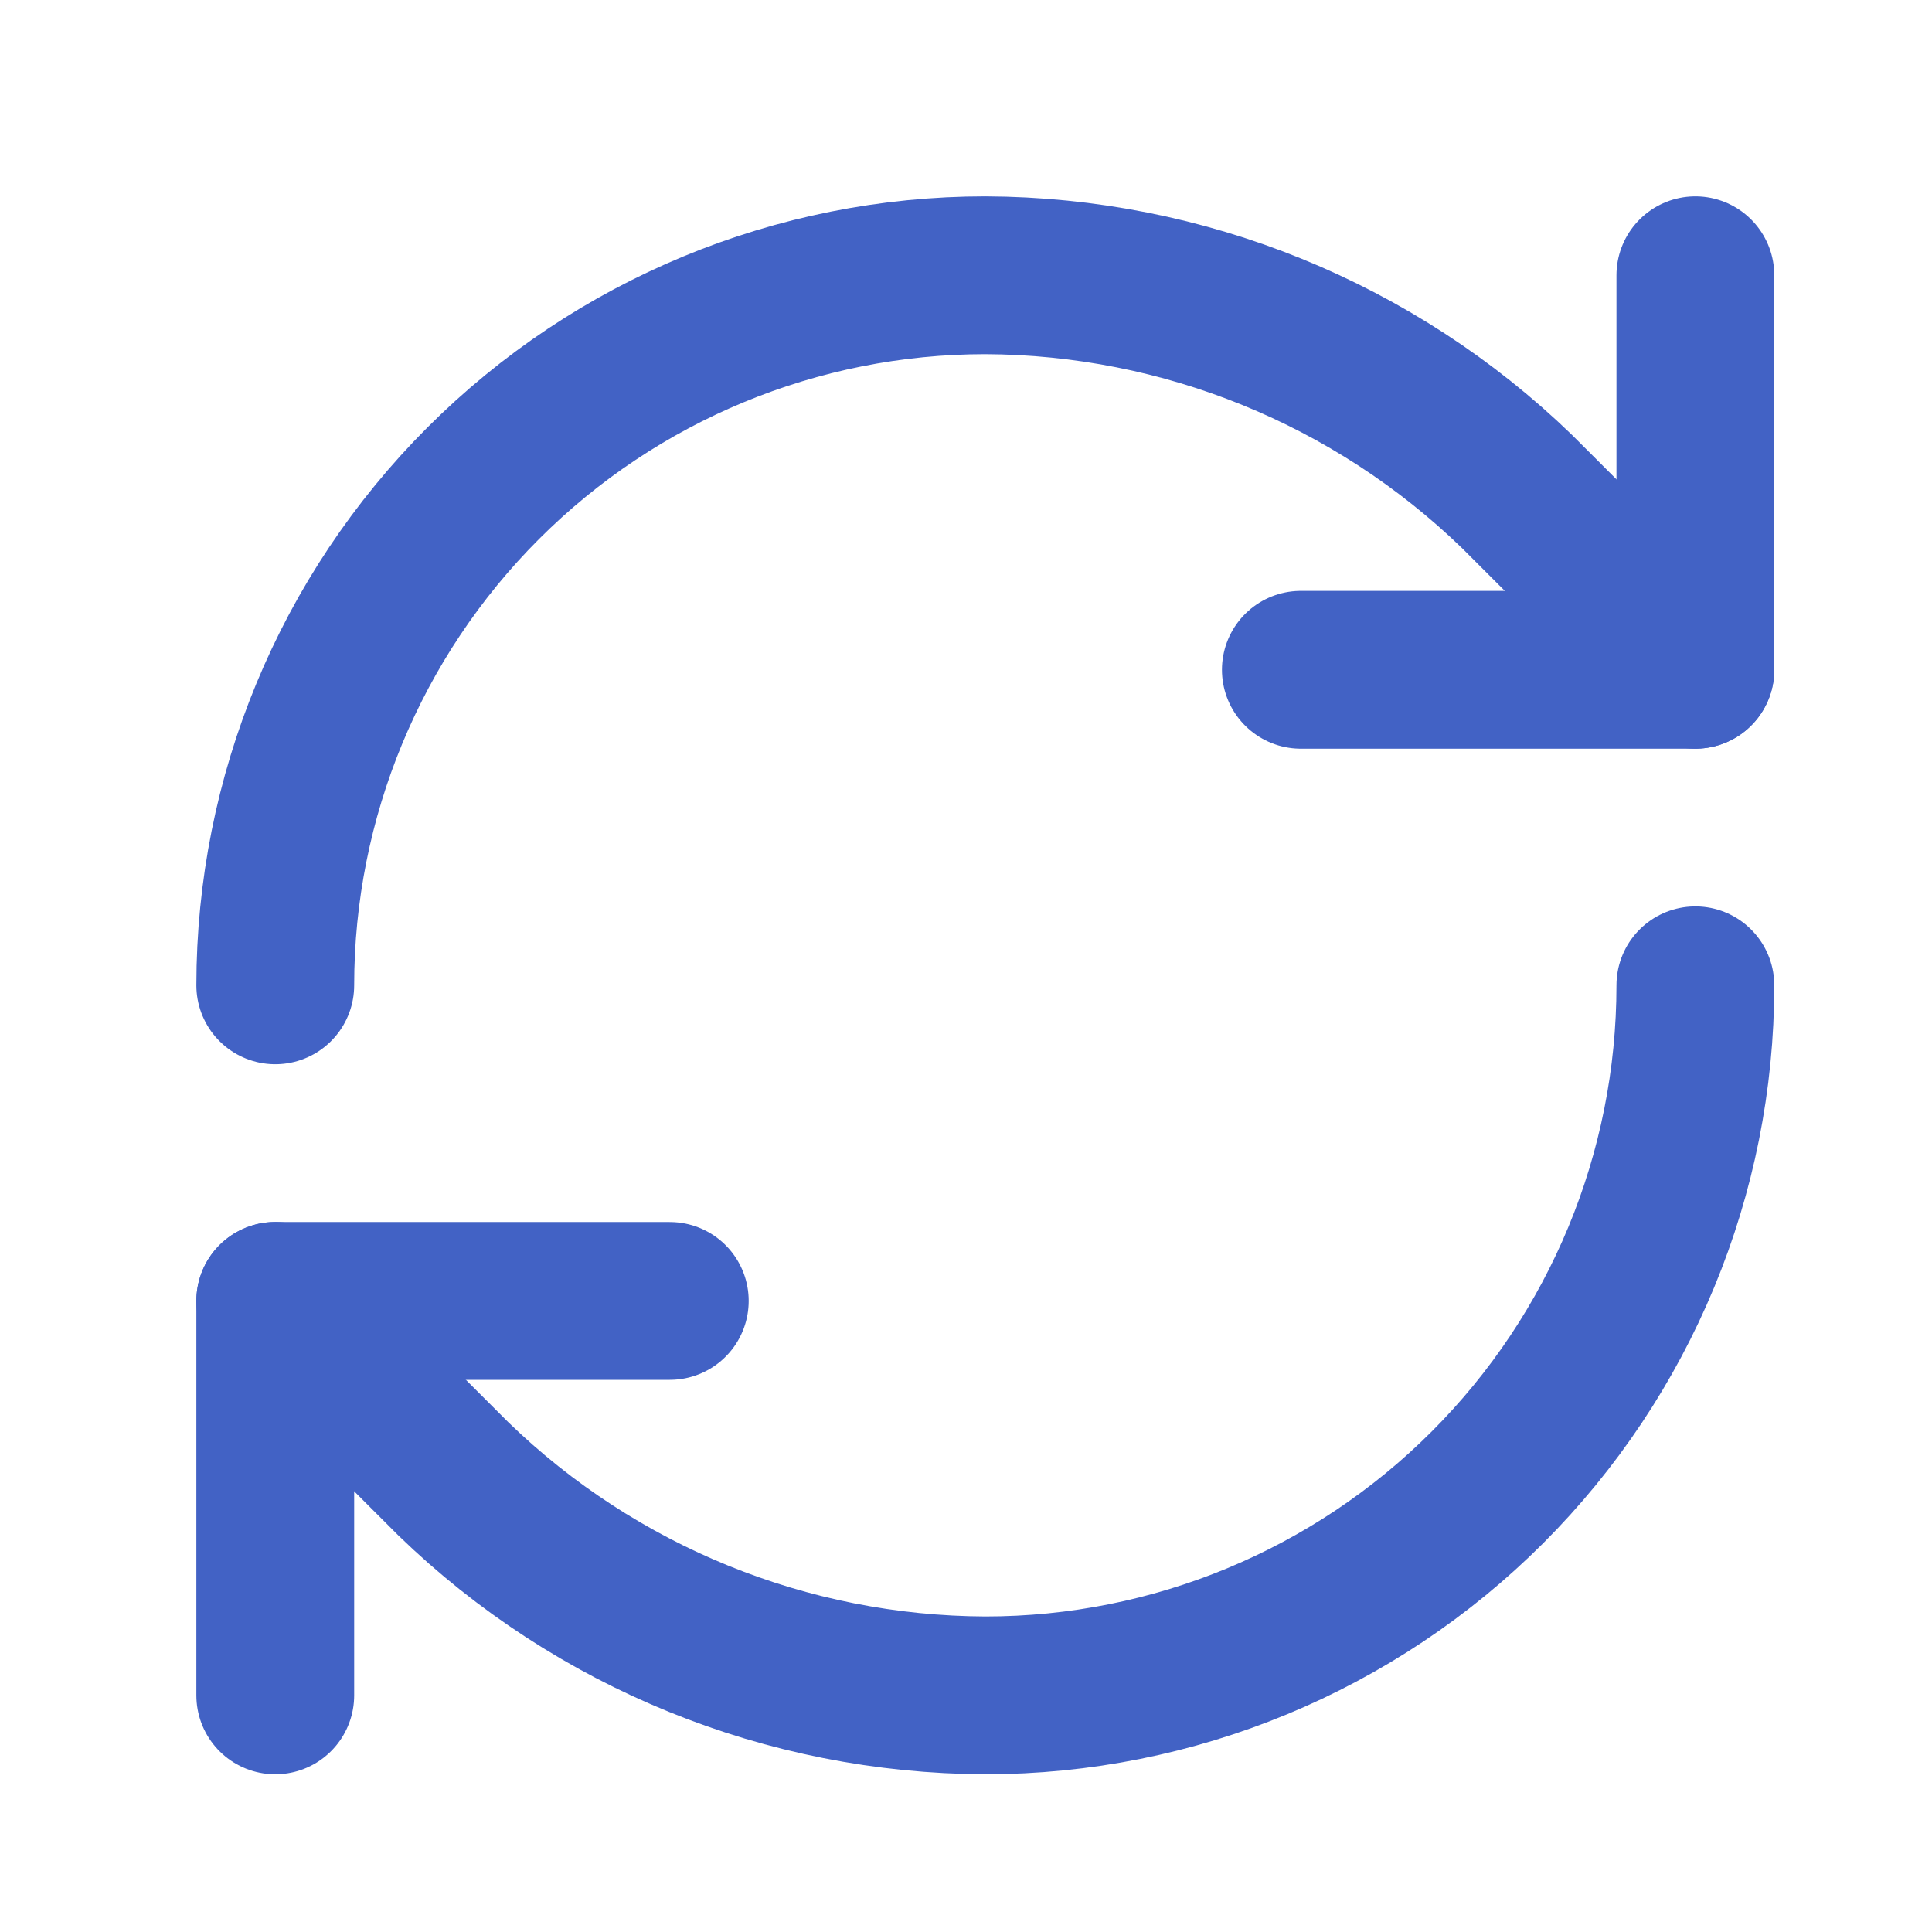
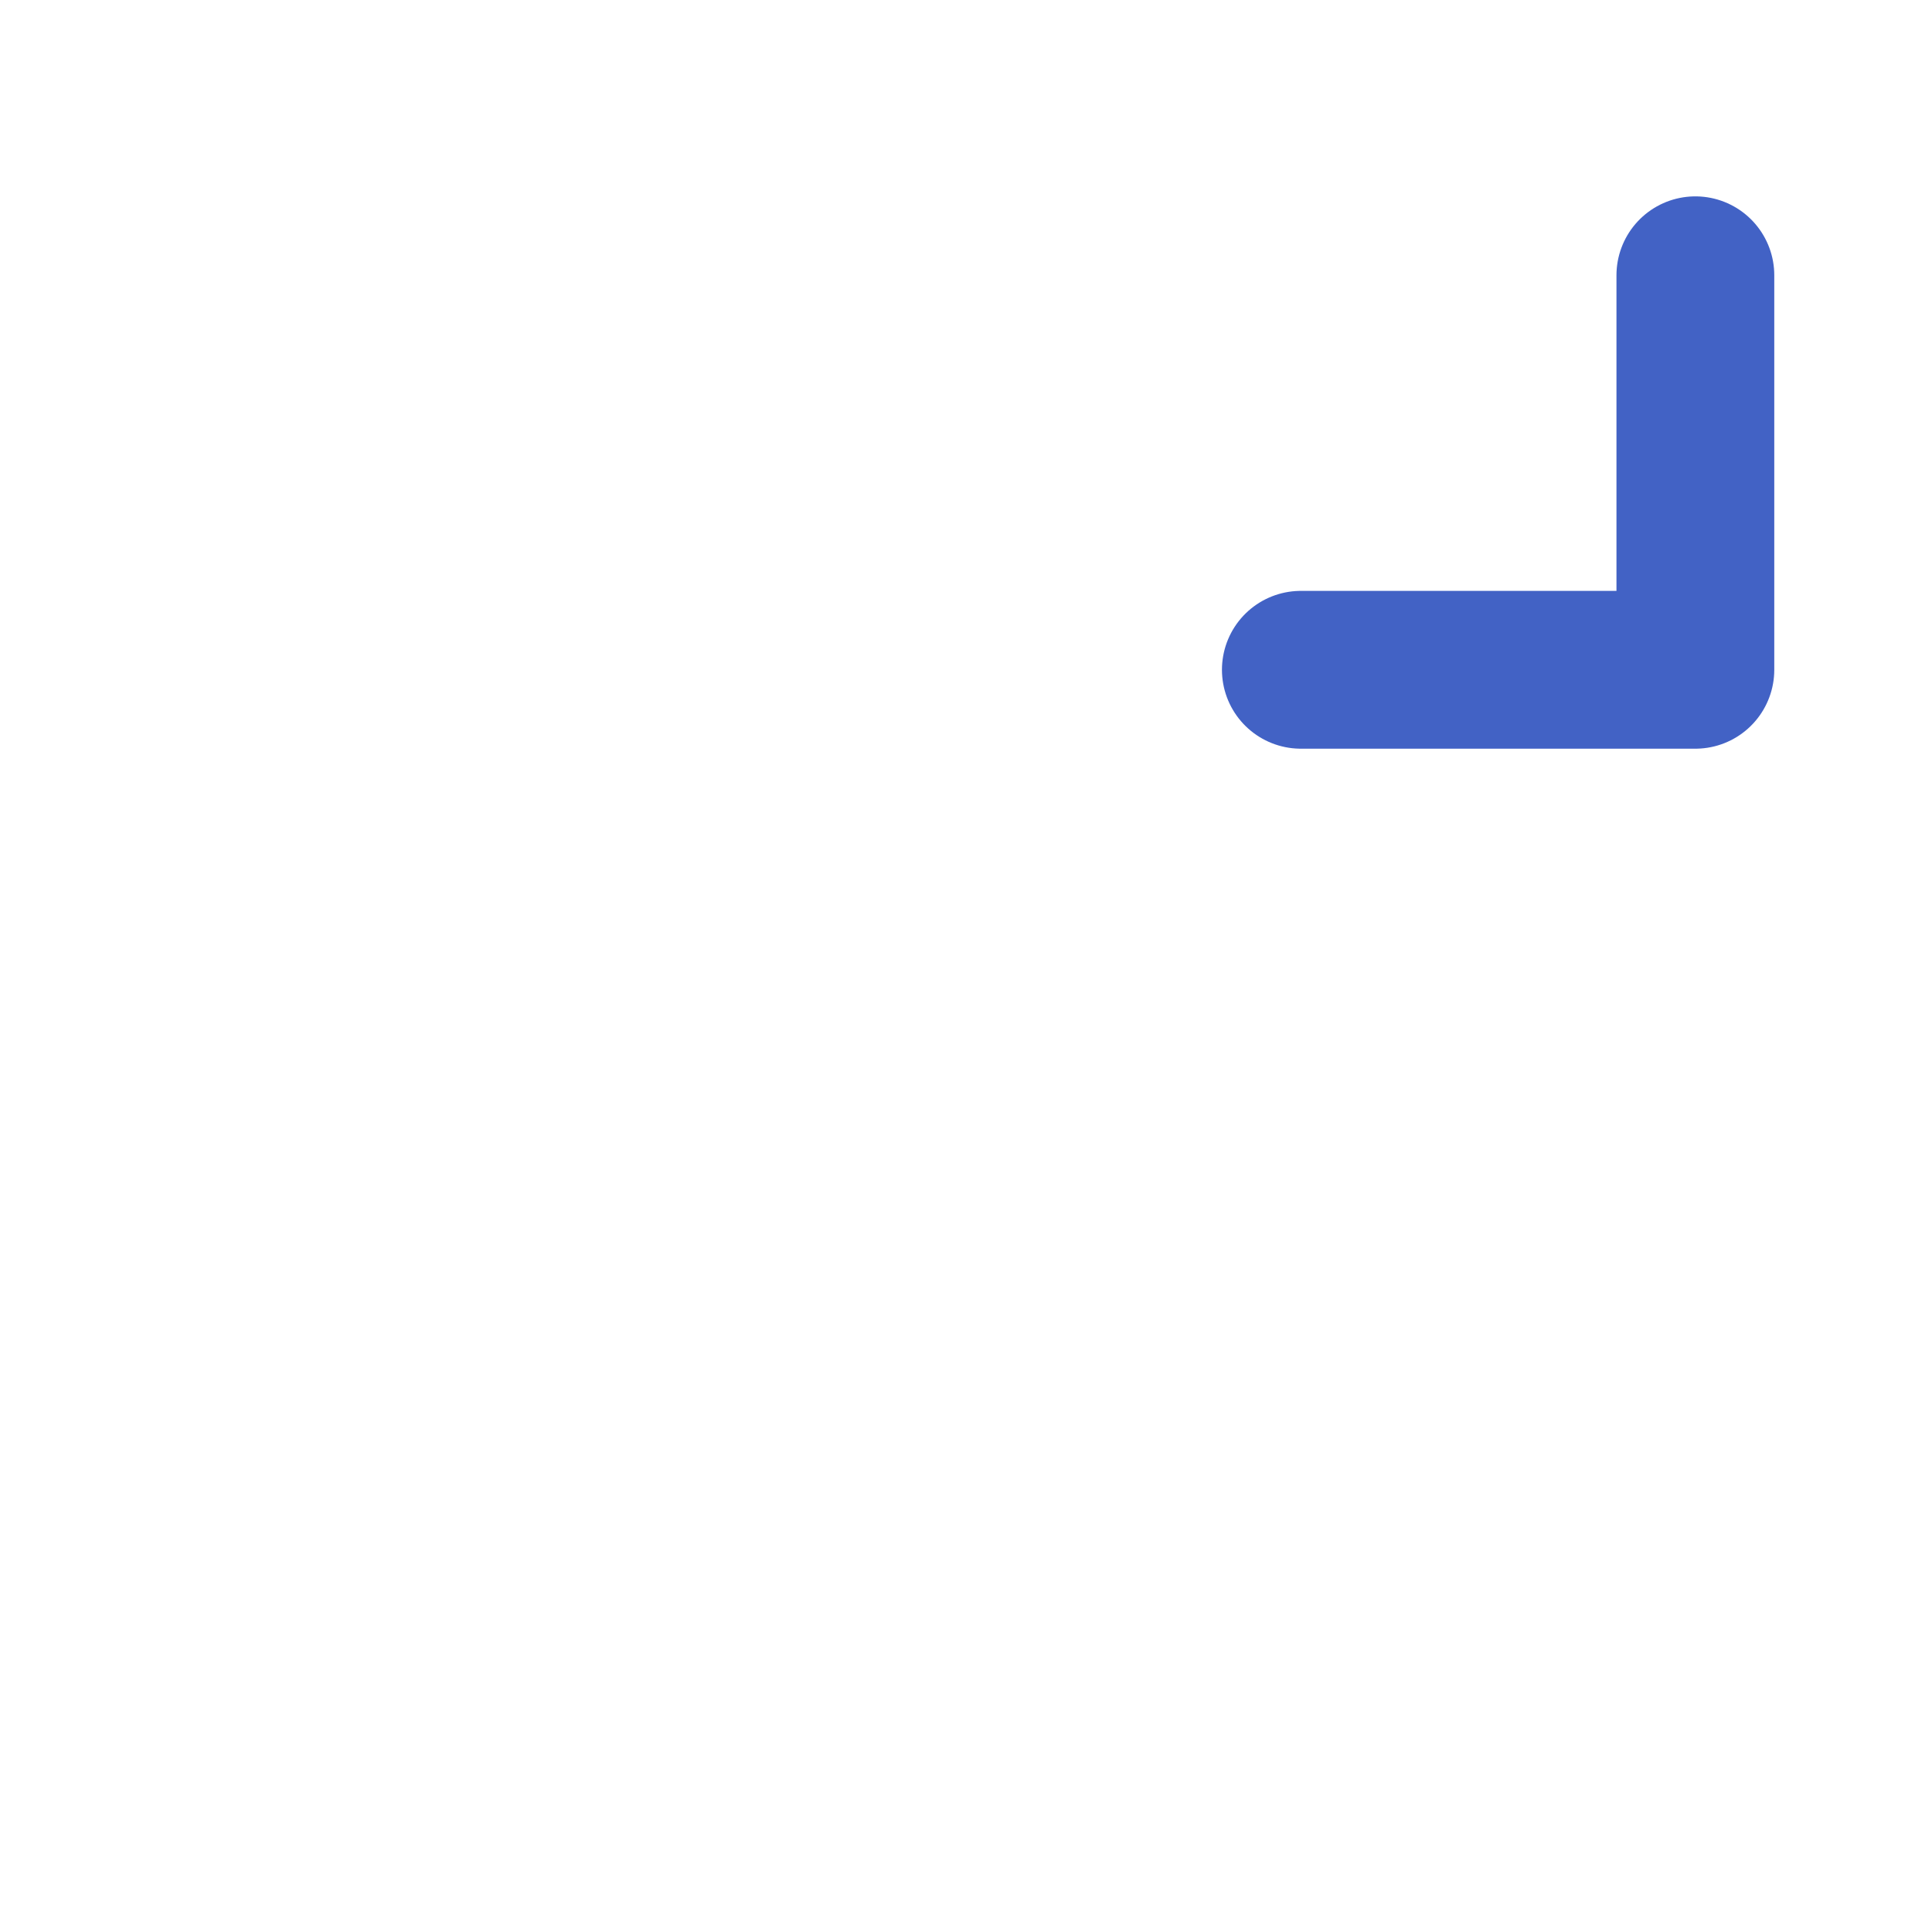
<svg xmlns="http://www.w3.org/2000/svg" width="25" height="25" viewBox="0 0 25 25" fill="none">
-   <path d="M3.562 12.75C3.562 10.313 4.53 7.976 6.253 6.253C7.976 4.53 10.313 3.562 12.75 3.562C15.319 3.572 17.784 4.574 19.63 6.36L21.938 8.667" stroke="#4262C5" stroke-width="2.042" stroke-linecap="round" stroke-linejoin="round" />
  <path d="M21.938 3.562V8.667H16.833" stroke="#4262C5" stroke-width="2.042" stroke-linecap="round" stroke-linejoin="round" />
-   <path d="M21.938 12.75C21.938 15.187 20.97 17.524 19.247 19.247C17.524 20.97 15.187 21.938 12.75 21.938C10.181 21.928 7.716 20.926 5.87 19.14L3.562 16.833" stroke="#4262C5" stroke-width="2.042" stroke-linecap="round" stroke-linejoin="round" />
-   <path d="M8.667 16.834H3.562V21.938" stroke="#4262C5" stroke-width="2.042" stroke-linecap="round" stroke-linejoin="round" />
</svg>